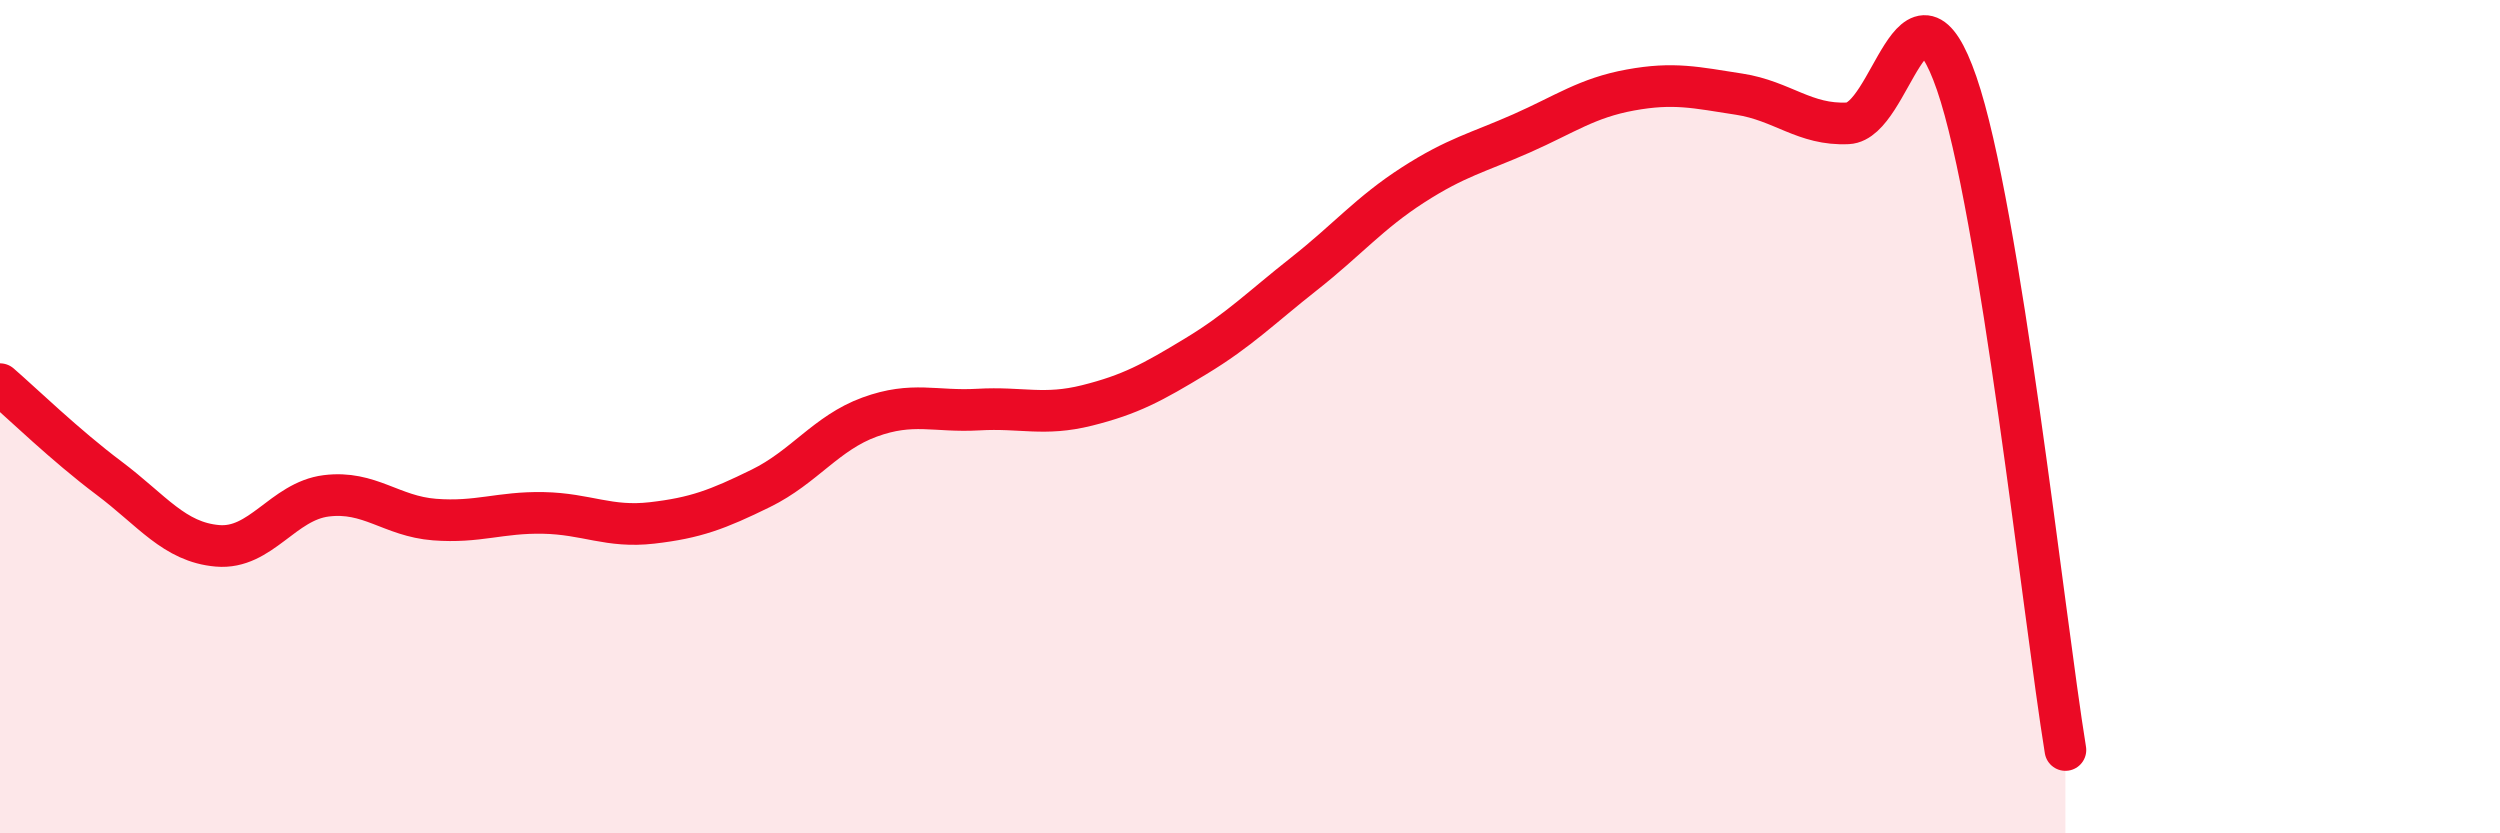
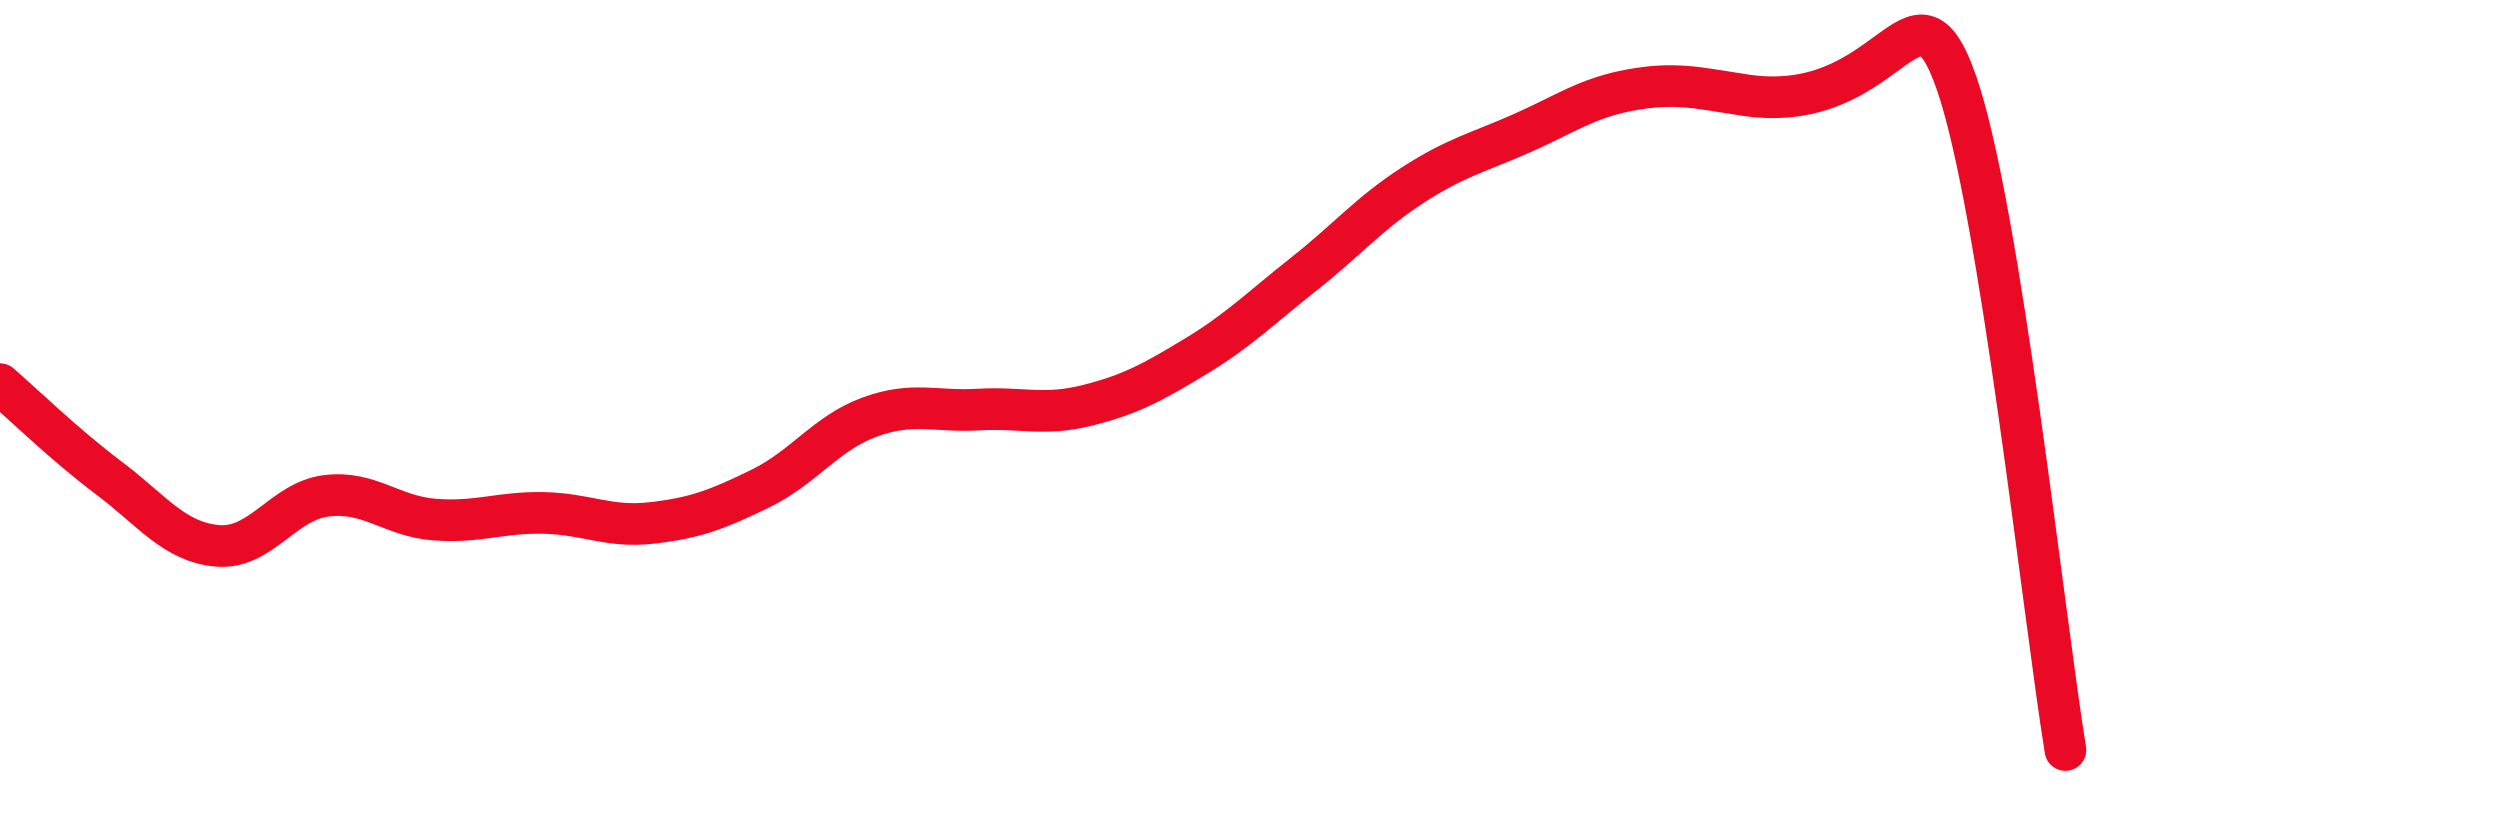
<svg xmlns="http://www.w3.org/2000/svg" width="60" height="20" viewBox="0 0 60 20">
-   <path d="M 0,9.22 C 0.52,9.67 1.57,10.69 2.61,11.47 C 3.65,12.25 4.18,13.01 5.22,13.1 C 6.26,13.19 6.79,12.03 7.83,11.9 C 8.87,11.77 9.39,12.39 10.43,12.47 C 11.47,12.55 12,12.29 13.04,12.31 C 14.08,12.33 14.61,12.67 15.65,12.55 C 16.69,12.43 17.22,12.23 18.26,11.72 C 19.3,11.21 19.83,10.39 20.87,10.01 C 21.91,9.63 22.44,9.89 23.48,9.83 C 24.52,9.77 25.05,9.99 26.09,9.73 C 27.13,9.47 27.66,9.18 28.7,8.55 C 29.74,7.92 30.26,7.39 31.3,6.57 C 32.34,5.75 32.87,5.11 33.91,4.44 C 34.95,3.77 35.48,3.66 36.52,3.2 C 37.56,2.74 38.09,2.35 39.13,2.16 C 40.17,1.97 40.7,2.1 41.74,2.26 C 42.78,2.42 43.31,3.01 44.35,2.96 C 45.39,2.91 45.92,-1.01 46.96,2 C 48,5.01 49.05,14.8 49.57,18L49.57 20L0 20Z" fill="#EB0A25" opacity="0.1" stroke-linecap="round" stroke-linejoin="round" />
-   <path d="M 0,9.22 C 0.52,9.67 1.57,10.69 2.61,11.47 C 3.65,12.25 4.18,13.01 5.22,13.1 C 6.26,13.19 6.79,12.03 7.83,11.9 C 8.87,11.77 9.39,12.39 10.43,12.47 C 11.47,12.55 12,12.29 13.04,12.31 C 14.08,12.33 14.61,12.67 15.65,12.55 C 16.69,12.43 17.22,12.23 18.26,11.72 C 19.3,11.21 19.83,10.39 20.87,10.01 C 21.91,9.63 22.44,9.89 23.48,9.83 C 24.52,9.77 25.05,9.99 26.09,9.73 C 27.13,9.47 27.66,9.18 28.7,8.55 C 29.74,7.92 30.26,7.39 31.3,6.57 C 32.34,5.75 32.87,5.11 33.91,4.44 C 34.95,3.77 35.48,3.66 36.52,3.2 C 37.56,2.74 38.09,2.35 39.13,2.16 C 40.17,1.97 40.7,2.1 41.74,2.26 C 42.78,2.42 43.31,3.01 44.35,2.96 C 45.39,2.91 45.92,-1.01 46.96,2 C 48,5.01 49.05,14.8 49.57,18" stroke="#EB0A25" stroke-width="1" fill="none" stroke-linecap="round" stroke-linejoin="round" />
+   <path d="M 0,9.22 C 0.52,9.67 1.57,10.69 2.61,11.47 C 3.65,12.25 4.18,13.01 5.22,13.1 C 6.26,13.19 6.79,12.03 7.83,11.9 C 8.87,11.77 9.39,12.39 10.43,12.47 C 11.47,12.55 12,12.29 13.04,12.31 C 14.08,12.33 14.61,12.67 15.65,12.55 C 16.69,12.43 17.22,12.23 18.26,11.72 C 19.3,11.21 19.83,10.39 20.87,10.01 C 21.91,9.63 22.44,9.89 23.48,9.83 C 24.52,9.77 25.05,9.99 26.09,9.73 C 27.13,9.47 27.66,9.18 28.7,8.55 C 29.74,7.92 30.26,7.39 31.3,6.57 C 32.34,5.75 32.87,5.11 33.91,4.44 C 34.95,3.77 35.48,3.66 36.52,3.2 C 37.56,2.74 38.09,2.35 39.13,2.16 C 40.17,1.97 40.7,2.1 41.74,2.26 C 45.39,2.91 45.92,-1.01 46.96,2 C 48,5.01 49.05,14.8 49.57,18" stroke="#EB0A25" stroke-width="1" fill="none" stroke-linecap="round" stroke-linejoin="round" />
</svg>